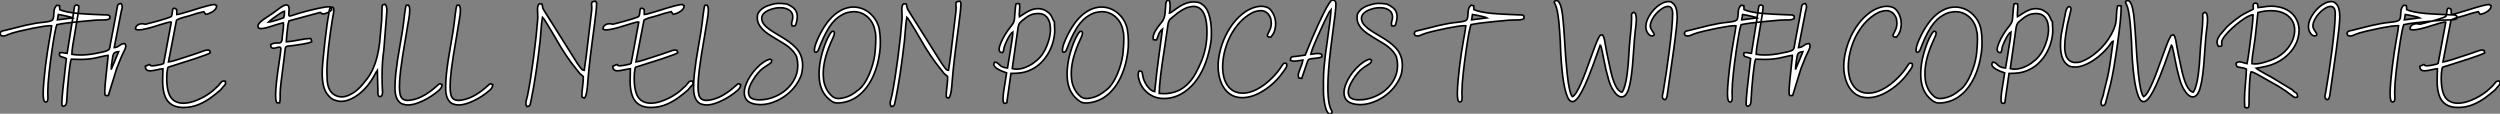
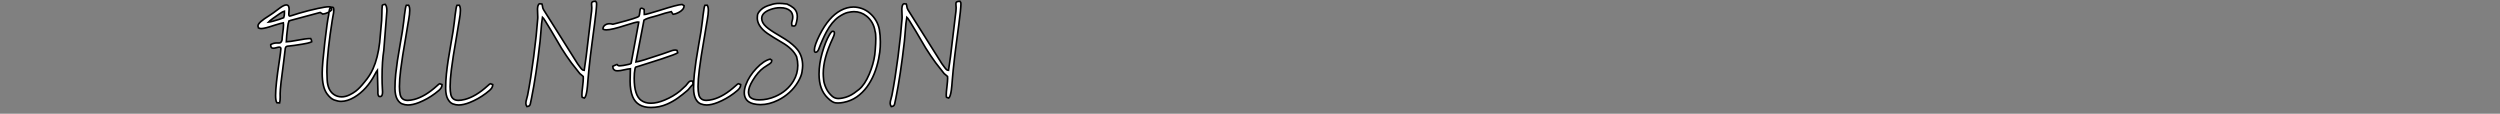
<svg xmlns="http://www.w3.org/2000/svg" viewBox="2.003 -6.92 1511.91 68.8">
  <rect x="2.003" y="-6.92" width="1511.91" height="68.8" fill="#808080" stroke="none" />
-   <path d="M29.97 18.27L29.97 18.27Q29.80 18.27 29.42 18.13L29.42 18.13Q28.30 17.75 28.30 13.10L28.30 13.10Q28.30 10.06 28.79 4.81L28.79 4.81Q29.48-2.71 30.79-11.59L30.79-11.59Q31.39-15.72 32.18-20.07L32.18-20.07Q33.22-25.48 33.44-27.84L33.44-27.84Q33.11-27.89 32.62-27.89L32.62-27.89Q31.39-27.89 28.63-27.51L28.63-27.51Q22.97-26.69 14.19-24.64L14.19-24.64Q9.13-23.43 7.55-22.72L7.55-22.72Q5.44-21.66 4.18-21.66L4.18-21.66Q3.86-21.66 3.24-21.78Q2.63-21.90 2.19-23.08L2.19-23.08Q2.46-24.09 2.97-24.42Q3.47-24.75 4.43-24.88L4.43-24.88L5.30-25.07Q15.50-27.64 17.14-28.03L17.14-28.03Q23.82-29.53 27.37-29.83L27.37-29.83Q28.71-29.97 30.16-30.16L30.16-30.16Q33.58-30.63 34.13-31.64L34.13-31.64Q34.75-33.03 34.75-35.25L34.75-35.25Q34.78-36.12 34.89-37.00L34.89-37.00Q35.14-38.91 36.53-40.25L36.53-40.25L38.20-39.98L38.34-37.60Q41.67-36.04 49.74-35.27L49.74-35.27Q54.55-34.84 63.46-34.51L63.46-34.51Q65.76-34.45 67.57-34.37L67.57-34.37Q67.70-34.26 68.20-33.99L68.20-33.99L68.63-33.66L68.58-32.16Q67.59-31.55 66.17-31.42L66.17-31.42Q65.02-31.34 63.79-31.34L63.79-31.34L62.48-31.34Q61.47-31.34 60.53-31.27Q59.58-31.20 58.52-31.12L58.52-31.12L51.00-30.43Q41.15-29.50 36.56-28.52L36.56-28.52Q35.49-25.79 33.66-13.15L33.66-13.15Q32.48-4.98 31.91 0.41L31.91 0.41Q31.09 7.85 31.09 12.36L31.09 12.36Q31.09 13.81 31.17 15.07L31.17 15.07L31.20 15.72Q31.20 17.14 30.80 17.71Q30.41 18.27 29.97 18.27ZM37.46-34.67L36.94-31.42L46.21-32.62Q45.75-32.89 43.82-33.37Q41.89-33.85 39.94-34.23Q37.98-34.62 37.46-34.67L37.46-34.67ZM40.39 20.84L40.39 20.84L39.73 20.32Q39.59 20.02 39.59 18.92L39.59 18.92Q39.59 16.63 40.22 10.53L40.22 10.53Q40.69 5.91 41.89-4.21L41.89-4.21Q42.25-6.97 42.33-7.96L42.33-7.96Q41.48-8.59 40.11-8.86L40.11-8.86Q39.46-9.02 38.96-9.24L38.96-9.24Q38.14-9.60 38.14-10.53L38.14-10.53Q38.14-10.94 38.28-11.51L38.28-11.51Q38.86-11.62 39.35-11.62L39.35-11.62Q40.11-11.62 41.07-11.40L41.07-11.40Q41.84-11.21 42.79-11.16L42.79-11.16Q46.79-35.90 46.84-36.97L46.84-36.97Q46.95-38.17 47.17-39.10L47.17-39.10Q47.44-40.39 48.37-40.39L48.37-40.39Q48.92-40.39 49.79-39.89L49.79-39.89L49.82-39.27Q49.82-36.61 47.71-24.88L47.71-24.88Q45.69-13.78 45.69-11.16L45.69-11.16L45.69-10.55Q48.23-10.17 50.86-10.17L50.86-10.17Q55.02-10.17 59.72-11.05L59.72-11.05Q65.98-12.17 67.38-12.99L67.38-12.99Q68.20-13.45 68.44-14.11Q68.69-14.77 68.80-15.75L68.80-15.75L69.02-17.20Q72.87-37.27 72.93-38.09L72.93-38.09Q73.04-39.02 73.23-39.76L73.23-39.76Q73.61-41.26 75.28-41.26L75.28-41.26L75.39-41.26Q76.10-40.47 76.10-39.29L76.10-39.29Q76.10-38.39 75.55-36.61L75.55-36.61Q75.25-35.46 71.26-14.63L71.26-14.63Q72.82-14.68 74.40-15.86L74.40-15.86Q75.88-17.04 77.27-17.04L77.27-17.04L77.77-17.01Q78.23-16.41 78.23-15.64L78.23-15.64Q78.23-15.53 78.18-15.01Q78.12-14.49 77.67-13.45Q77.22-12.41 76.71-11.43Q76.21-10.45 75.85-9.63L75.85-9.63Q75.41-8.53 74.98-7.55L74.98-7.55Q73.86-4.92 72.73-1.91L72.73-1.91L67.73 14.30Q67.13 14.41 66.72 14.41L66.72 14.41Q66.45 14.41 66.12 14.33Q65.79 14.25 65.67 13.77Q65.54 13.29 65.54 12.28L65.54 12.28Q65.54 8.83 66.91-3.34L66.91-3.34Q67.57-8.91 67.57-9.87L67.57-9.87L67.54-9.98Q66.39-9.87 62.70-9.00L62.70-9.00Q60.87-8.56 59.42-8.26L59.42-8.26Q55.18-7.49 50.91-7.49L50.91-7.49L45.28-7.63Q44.90-6.84 44.49-3.86L44.49-3.86Q43.72 1.50 43.01 10.12L43.01 10.12Q42.63 14.82 42.63 16.13L42.63 16.13Q42.60 17.28 42.49 18.32L42.49 18.32Q42.22 20.73 40.39 20.84ZM69.43-1.37L69.43-1.37L73.94-12.22Q72.41-12.03 71.68-11.62Q70.96-11.21 70.70-10.43Q70.44-9.65 70.25-8.31L70.25-8.31L70.03-6.92Q69.48-3.45 69.43-1.37ZM113.15 21.57L113.15 21.57Q104.81 21.57 102.10 15.07L102.10 15.07Q100.54 11.29 100.54 5.63L100.54 5.63Q100.54 3.83 100.71-1.86L100.71-1.86Q98.98-1.67 97.10-1.23L97.10-1.23Q94.53-0.60 93.05-0.60L93.05-0.60Q92.67-0.60 92.00-0.67Q91.33-0.74 90.73-1.35Q90.13-1.97 90.04-3.31L90.04-3.31Q90.86-3.69 91.38-3.94Q91.90-4.18 92.20-4.29Q92.50-4.40 92.64-4.43L92.64-4.43Q92.78-4.43 92.83-4.38Q92.89-4.32 92.93-4.20Q92.97-4.07 93.08-3.92Q93.19-3.77 93.49-3.69Q93.79-3.61 94.31-3.61L94.31-3.61Q95.87-3.61 99.61-4.48L99.61-4.48Q100.49-4.68 100.63-4.76L100.63-4.76L101.17-5.17L105.79-30.05Q105.60-30.11 105.33-30.11L105.33-30.11Q104.04-30.11 98.27-28.25L98.27-28.25Q89.44-25.35 86.08-25.35L86.08-25.35Q84.79-25.35 84.16-25.87L84.16-25.87L84.14-26.09Q84.14-27.04 84.82-27.75L84.82-27.75Q86.05-29.07 88.13-29.07L88.13-29.07Q88.89-29.07 89.71-28.85L89.71-28.85Q89.96-28.77 90.15-28.77L90.15-28.77Q90.45-28.77 93.13-29.53L93.13-29.53Q104.78-32.54 105.88-33.58L105.88-33.58Q106.23-34.13 106.39-35.93L106.39-35.93Q106.45-36.86 106.61-37.57L106.61-37.57Q106.83-38.45 107.52-38.45L107.52-38.45Q108.06-38.45 109.05-37.73L109.05-37.73L109.13-34.62Q110.33-34.64 118.54-37.19L118.54-37.19Q129.47-40.69 131.82-40.69L131.82-40.69L132.04-40.69L133.19-39.98Q133.19-38.72 132.36-37.75Q131.52-36.78 130.33-36.12Q129.14-35.46 128.11-35.12Q127.07-34.78 126.63-34.75L126.63-34.75Q126.16-35.16 125.95-35.63L125.95-35.63Q125.84-35.88 125.48-36.39L125.48-36.39Q122.34-35.77 117.03-33.99L117.03-33.99Q115.91-33.63 114.57-33.30L114.57-33.30Q110.50-32.32 108.94-31.23L108.94-31.23L104.07-5.93Q106.50-6.18 120.04-10.77L120.04-10.77Q122.99-11.76 123.81-12.09L123.81-12.09Q126.36-13.15 127.80-13.15L127.80-13.15Q128.41-13.15 128.93-12.93L128.93-12.93L129.36-11.48Q128.11-10.58 119.46-7.74L119.46-7.74Q116.87-6.86 106.31-3.55L106.31-3.55Q104.13-2.95 103.91-2.83Q103.69-2.71 103.50-1.72L103.50-1.72Q103.03 0.63 103.03 3.88L103.03 3.88Q103.03 14.25 107.24 17.28L107.24 17.28Q109.59 19.00 113.12 19.00L113.12 19.00Q116.84 19.00 121.43 17.09L121.43 17.09Q126.60 14.96 130.76 11.59L130.76 11.59L134.23 8.39Q135.27 7.03 135.86 6.40Q136.45 5.77 136.96 5.63L136.96 5.63Q137.18 5.58 137.51 5.58L137.51 5.58Q137.92 5.58 138.44 5.66L138.44 5.66L138.58 7.08L138.55 7.36Q138.52 7.74 137.40 8.78L137.40 8.78Q136.77 9.43 136.39 9.98L136.39 9.98Q135.93 10.66 135.11 11.38L135.11 11.38Q132.40 13.70 129.42 15.85Q126.44 17.99 123.02 19.50L123.02 19.50Q118.40 21.57 113.15 21.57Z" fill="white" stroke="black" transform="translate(0 0) scale(1 1) translate(-0.188 36.512)" />
  <path d="M15.29 18.81L15.29 18.81L13.62 18.70Q12.85 17.61 12.85 14.22L12.85 14.22Q12.85 8.26 15.09-6.37L15.09-6.37Q16.05-12.80 16.05-13.95L16.05-13.95Q16.05-14.93 15.04-14.93L15.04-14.93Q14.57-14.93 13.38-14.59Q12.20-14.25 11.43-14.25L11.43-14.25Q9.90-14.25 9.90-16.11L9.90-16.11L9.93-16.49Q11.65-17.45 13.62-17.45L13.62-17.45L14.41-17.42Q14.85-17.42 15.31-17.47L15.31-17.47Q16.32-17.61 16.76-19.25L16.76-19.25Q16.82-21 17.17-23.35L17.17-23.35Q17.64-26.77 17.64-28.36L17.64-28.36Q17.64-29.07 17.55-29.64L17.55-29.64Q16.35-29.45 12.14-28.14L12.14-28.14Q6.26-26.14 4.13-26.14L4.13-26.14Q3.61-26.14 3.25-26.25L3.25-26.25Q3.04-26.33 2.86-26.39Q2.68-26.44 2.49-26.55L2.49-26.55L2.52-26.77Q2.19-27.23 2.19-27.70L2.19-27.70Q2.19-28.85 3.95-30.39Q5.71-31.94 9.00-33.96L9.00-33.96Q11.51-35.57 13.59-37.21L13.59-37.21Q14.44-37.87 15.39-38.55L15.39-38.55Q17.94-40.44 19.36-40.44L19.36-40.44Q19.77-40.44 20.22-40.18Q20.67-39.92 20.85-39.22Q21.03-38.53 21.03-37.79L21.03-37.79Q21.03-37.08 20.84-34.97L20.84-34.97Q20.84-33.69 21.41-33.69L21.41-33.69Q21.71-33.69 22.42-33.96L22.42-33.96Q23.35-34.32 27.02-35.41L27.02-35.41Q32.84-37.11 38.42-38.31L38.42-38.31Q43.04-39.32 45.06-39.32L45.06-39.32Q46.05-39.32 46.57-39.10L46.57-39.10L46.79-37.43Q45.99-36.53 44.43-35.81Q42.88-35.08 41.40-34.92L41.40-34.92L39.81-35.88L21.85-31.06L20.89-30.68L20.89-30.63L20.95-30.52Q20.95-30.46 20.81-30.24L20.81-30.24Q20.51-29.70 20.18-27.15L20.18-27.15Q19.41-21.22 19.33-18.13L19.33-18.13Q21.55-18.24 26.17-19.11L26.17-19.11Q31.04-20.10 34.04-20.10L34.04-20.10Q34.10-19.96 34.23-19.80L34.23-19.80Q34.62-19.28 34.70-18.16L34.70-18.16Q33.85-17.69 32.02-17.28L32.02-17.28Q29.56-16.73 24.23-15.97L24.23-15.97Q21.79-15.64 21.03-15.59L21.03-15.59Q19.93-15.53 19.43-15.30Q18.92-15.07 18.73-14.21Q18.54-13.34 18.38-11.38L18.38-11.38Q18.21-9.63 17.83-6.73L17.83-6.73Q15.61 9.35 15.61 13.15L15.61 13.15L15.64 15.45Q15.64 17.45 15.29 18.81ZM8.53-30.05L8.53-30.05Q9.49-30.13 11.35-30.63L11.35-30.63Q15.34-31.69 17.75-32.73L17.75-32.73Q18.18-33.85 18.18-35.30L18.18-35.30L18.18-36.70Q17.42-36.53 15.29-35.12Q13.15-33.71 11.10-32.17Q9.05-30.63 8.53-30.05ZM52.47 17.88L52.47 17.88Q50.59 17.88 48.32 17.05Q46.05 16.21 43.83 13.15L43.83 13.15Q42.44 11.10 41.81 8.39L41.81 8.39Q41.04 5.20 41.04 0.68L41.04 0.68Q41.04-4.13 42.63-17.94L42.63-17.94Q44.11-30.71 44.98-34.51L44.98-34.51Q45.04-34.92 45.06-35.38L45.06-35.38Q45.14-36.39 45.36-37.32L45.36-37.32Q45.75-39.07 46.92-39.07L46.92-39.07Q47.22-39.07 47.61-38.96L47.61-38.96Q48.07-38.61 48.07-37.43L48.07-37.43Q48.07-35.98 47.47-33.17L47.47-33.17Q47.22-31.96 47.06-30.73L47.06-30.73Q45.80-22.91 44.82-14.25L44.82-14.25Q43.89-5.91 43.89 0.05L43.89 0.05Q43.89 2.08 44.05 4.92L44.05 4.92Q44.41 11.07 47.96 13.62L47.96 13.62Q50.07 15.15 52.86 15.15L52.86 15.15Q55.10 15.15 57.61 13.95L57.61 13.95Q59.80 12.88 61.39 11.65L61.39 11.65Q63.79 9.79 66.66 6.15L66.66 6.15Q69.92 2.32 71.75-1.78L71.75-1.78Q74.70-8.31 75.80-17.75L75.80-17.75Q76.18-21.11 77-31.09L77-31.09Q77.14-32.92 77.14-35.14L77.14-35.14Q77.14-38.25 77.38-40.17L77.38-40.17L78.01-40.61Q78.09-40.66 78.64-40.71L78.64-40.71Q78.86-40.71 79.21-40.77L79.21-40.77Q80.17-39.65 80.17-36.86L80.17-36.86Q80.17-36.15 78.29-12.93L78.29-12.93Q77.25-6.54 77.25 3.25L77.25 3.25Q77.25 7.19 77.44 10.23L77.44 10.23Q77.55 11.40 77.55 12.22L77.55 12.22Q77.55 14.96 76.07 14.96L76.07 14.96Q75.80 14.96 75.44 14.88L75.44 14.88Q74.70 14.38 74.70 12.50L74.70 12.50Q74.70 12.09 74.73 11.73L74.73 11.73L74.40-0.93Q73.77-0.11 72.98 1.45L72.98 1.45Q68.09 10.80 60.54 15.34L60.54 15.34Q56.27 17.88 52.47 17.88ZM92.86 20.07L92.86 20.07Q91.16 20.07 89.39 19.40Q87.61 18.73 86.37 16.49Q85.12 14.25 85.04 10.17L85.04 10.17Q85.04 5.74 85.50 1.29L85.50 1.29Q86.24-5.85 88.16-16.49L88.16-16.49Q89.80-25.40 90.32-30.27L90.32-30.27Q90.51-32.13 90.78-34.32L90.78-34.32Q91.44-39.57 91.88-40.22L91.88-40.22L93.30-40.25Q93.98-39.27 93.98-37.13L93.98-37.13Q93.98-34.95 93.30-31.20L93.30-31.20Q93.11-30.30 93.02-29.67L93.02-29.67Q92.45-25.92 91.52-20.54L91.52-20.54Q89.44-8.78 88.51-1.29L88.51-1.29Q87.75 4.84 87.75 8.91L87.75 8.91Q87.75 11.87 88.21 13.86L88.21 13.86Q89.09 17.28 92.75 17.28L92.75 17.28Q94.42 17.28 96.69 16.71L96.69 16.71Q103.33 14.96 110.44 8.48L110.44 8.48Q111.75 7.27 112.08 7.19L112.08 7.19L113.50 7.71L113.50 7.96Q113.50 8.86 112.96 9.73L112.96 9.73Q112.14 11.05 109.35 13.07L109.35 13.07L109.24 13.15Q104.70 16.54 99.59 18.57L99.59 18.57Q95.81 20.07 92.86 20.07ZM123.51 20.07L123.51 20.07Q121.82 20.07 120.04 19.40Q118.26 18.73 117.02 16.49Q115.77 14.25 115.69 10.17L115.69 10.17Q115.69 5.74 116.16 1.29L116.16 1.29Q116.89-5.85 118.81-16.49L118.81-16.49Q120.45-25.40 120.97-30.27L120.97-30.27Q121.16-32.13 121.43-34.32L121.43-34.32Q122.09-39.57 122.53-40.22L122.53-40.22L123.95-40.25Q124.63-39.27 124.63-37.13L124.63-37.13Q124.63-34.95 123.95-31.20L123.95-31.20Q123.76-30.30 123.68-29.67L123.68-29.67Q123.10-25.92 122.17-20.54L122.17-20.54Q120.09-8.78 119.16-1.29L119.16-1.29Q118.40 4.84 118.40 8.91L118.40 8.91Q118.40 11.87 118.86 13.86L118.86 13.86Q119.74 17.28 123.40 17.28L123.40 17.28Q125.07 17.28 127.34 16.71L127.34 16.71Q133.98 14.96 141.09 8.48L141.09 8.48Q142.41 7.27 142.73 7.19L142.73 7.19L144.16 7.71L144.16 7.96Q144.16 8.86 143.61 9.73L143.61 9.73Q142.79 11.05 140 13.07L140 13.07L139.89 13.15Q135.35 16.54 130.24 18.57L130.24 18.57Q126.46 20.07 123.51 20.07Z" fill="white" stroke="black" transform="translate(156.004 0) scale(1 1) translate(-0.188 36.504)" />
  <path d="M2.84 21.03L2.84 21.03Q2.19 20.07 2.19 19.03L2.19 19.03Q2.19 18.02 2.76 16.11L2.76 16.11Q3.04 15.20 3.25 14.22L3.25 14.22Q5.17 4.51 6.93-9.06Q8.70-22.64 9.38-32.16L9.38-32.16Q9.41-32.59 9.41-33.09L9.41-33.09Q9.41-34.26 9.32-35.56Q9.24-36.86 9.24-38.06L9.24-38.06Q9.24-39.59 9.90-40.69L9.90-40.69Q10.14-41.10 10.58-41.15L10.58-41.15Q11.21-41.15 11.92-41.02L11.92-41.02Q12.20-40.30 12.30-39.38L12.30-39.38Q12.30-38.69 12.93-37.52L12.93-37.52L33.47-4.89Q34.15-3.99 34.67-3.25L34.67-3.25Q35.49-2.08 36.11-1.46Q36.72-0.85 37.49-0.85L37.49-0.85Q38.50-6.95 40.17-21.71L40.17-21.71Q41.26-31.45 41.59-33.69L41.59-33.69Q42.08-37.05 42.08-38.66L42.08-38.66Q42.08-39.40 42-40.00L42-40.00Q41.95-40.50 41.95-40.91L41.95-40.91Q41.95-41.21 41.99-41.62Q42.03-42.03 42.55-42.33Q43.07-42.63 44.32-42.66L44.32-42.66Q44.49-42.41 44.71-42.16L44.71-42.16L44.90-41.95Q44.98-41.67 44.98-40.99L44.98-40.99Q44.98-39.68 44.63-36.15L44.63-36.15Q44.05-30.84 42.25-17.50L42.25-17.50Q41.23-10.09 40.30-1.04L40.30-1.04Q39.89 2.71 39.81 4.35L39.81 4.35Q39.46 9.24 39.18 11.07L39.18 11.07Q38.64 14.98 37.63 15.89L37.63 15.89L36.26 15.42Q36.09 14.96 36.09 14L36.09 14Q36.09 12.36 36.50 9.16L36.50 9.16Q36.94 5.44 36.94 3.91L36.94 3.91Q36.94 3.31 36.89 2.82L36.89 2.82Q36.26 2.21 35.74 1.83L35.74 1.83L34.84 1.09L29.75-5.39Q26.61-9.68 23.68-14.36L23.68-14.36Q22.53-16.21 17.64-24.66L17.64-24.66Q12.99-32.48 12.25-33.06L12.25-33.06Q11.68-29.91 11.27-23.84L11.27-23.84Q11.05-20.89 10.80-18.48L10.80-18.48Q8.45 2.11 5.63 15.97L5.63 15.97Q5.17 18.51 4.87 19.58L4.87 19.58Q4.62 20.34 4.18 20.63Q3.75 20.92 2.84 21.03ZM77.85 21.57L77.85 21.57Q69.51 21.57 66.80 15.07L66.80 15.07Q65.24 11.29 65.24 5.63L65.24 5.63Q65.24 3.83 65.41-1.86L65.41-1.86Q63.68-1.67 61.80-1.23L61.80-1.23Q59.23-0.60 57.75-0.60L57.75-0.60Q57.37-0.60 56.70-0.67Q56.03-0.74 55.43-1.35Q54.82-1.97 54.74-3.31L54.74-3.31Q55.56-3.69 56.08-3.94Q56.60-4.18 56.90-4.29Q57.20-4.40 57.34-4.43L57.34-4.43Q57.48-4.43 57.53-4.38Q57.59-4.32 57.63-4.20Q57.67-4.07 57.78-3.92Q57.89-3.77 58.19-3.69Q58.49-3.61 59.01-3.61L59.01-3.61Q60.57-3.61 64.31-4.48L64.31-4.48Q65.19-4.68 65.32-4.76L65.32-4.76L65.87-5.17L70.49-30.05Q70.30-30.11 70.03-30.11L70.03-30.11Q68.74-30.11 62.97-28.25L62.97-28.25Q54.14-25.35 50.78-25.35L50.78-25.35Q49.49-25.35 48.86-25.87L48.86-25.87L48.84-26.09Q48.84-27.04 49.52-27.75L49.52-27.75Q50.75-29.07 52.83-29.07L52.83-29.07Q53.59-29.07 54.41-28.85L54.41-28.85Q54.66-28.77 54.85-28.77L54.85-28.77Q55.15-28.77 57.83-29.53L57.83-29.53Q69.48-32.54 70.57-33.58L70.57-33.58Q70.93-34.13 71.09-35.93L71.09-35.93Q71.15-36.86 71.31-37.57L71.31-37.57Q71.53-38.45 72.21-38.45L72.21-38.45Q72.76-38.45 73.75-37.73L73.75-37.73L73.83-34.62Q75.03-34.64 83.23-37.19L83.23-37.19Q94.17-40.69 96.52-40.69L96.52-40.69L96.74-40.69L97.89-39.98Q97.89-38.72 97.06-37.75Q96.22-36.78 95.03-36.12Q93.84-35.46 92.80-35.12Q91.77-34.78 91.33-34.75L91.33-34.75Q90.86-35.16 90.64-35.63L90.64-35.63Q90.54-35.88 90.18-36.39L90.18-36.39Q87.04-35.77 81.73-33.99L81.73-33.99Q80.61-33.63 79.27-33.30L79.27-33.30Q75.20-32.32 73.64-31.23L73.64-31.23L68.77-5.93Q71.20-6.18 84.74-10.77L84.74-10.77Q87.69-11.76 88.51-12.09L88.51-12.09Q91.05-13.15 92.50-13.15L92.50-13.15Q93.11-13.15 93.63-12.93L93.63-12.93L94.06-11.48Q92.80-10.58 84.16-7.74L84.16-7.74Q81.57-6.86 71.01-3.55L71.01-3.55Q68.82-2.95 68.61-2.83Q68.39-2.71 68.20-1.72L68.20-1.72Q67.73 0.63 67.73 3.88L67.73 3.88Q67.73 14.25 71.94 17.28L71.94 17.28Q74.29 19.00 77.82 19.00L77.82 19.00Q81.54 19.00 86.13 17.09L86.13 17.09Q91.30 14.96 95.46 11.59L95.46 11.59L98.93 8.39Q99.97 7.03 100.56 6.40Q101.14 5.77 101.66 5.63L101.66 5.63Q101.88 5.58 102.21 5.58L102.21 5.58Q102.62 5.58 103.14 5.66L103.14 5.66L103.28 7.08L103.25 7.36Q103.22 7.74 102.10 8.78L102.10 8.78Q101.47 9.43 101.09 9.98L101.09 9.98Q100.63 10.66 99.80 11.38L99.80 11.38Q97.10 13.70 94.12 15.85Q91.14 17.99 87.72 19.50L87.72 19.50Q83.10 21.57 77.85 21.57ZM111.45 20.07L111.45 20.07Q109.76 20.07 107.98 19.40Q106.20 18.73 104.96 16.49Q103.71 14.25 103.63 10.17L103.63 10.17Q103.63 5.74 104.10 1.29L104.10 1.29Q104.84-5.85 106.75-16.49L106.75-16.49Q108.39-25.40 108.91-30.27L108.91-30.27Q109.10-32.13 109.38-34.32L109.38-34.32Q110.03-39.57 110.47-40.22L110.47-40.22L111.89-40.25Q112.57-39.27 112.57-37.13L112.57-37.13Q112.57-34.95 111.89-31.20L111.89-31.20Q111.70-30.30 111.62-29.67L111.62-29.67Q111.04-25.92 110.11-20.54L110.11-20.54Q108.04-8.78 107.11-1.29L107.11-1.29Q106.34 4.84 106.34 8.91L106.34 8.91Q106.34 11.87 106.80 13.86L106.80 13.86Q107.68 17.28 111.34 17.28L111.34 17.28Q113.01 17.28 115.28 16.71L115.28 16.71Q121.93 14.96 129.04 8.48L129.04 8.48Q130.35 7.27 130.68 7.19L130.68 7.19L132.10 7.71L132.10 7.96Q132.10 8.86 131.55 9.73L131.55 9.73Q130.73 11.05 127.94 13.07L127.94 13.07L127.83 13.15Q123.29 16.54 118.18 18.57L118.18 18.57Q114.41 20.07 111.45 20.07ZM144.13 19.85L144.13 19.85Q141.89 19.85 139.75 19.33L139.75 19.33Q136.88 18.57 135.58 16.84Q134.29 15.12 134.29 12.66L134.29 12.66Q134.29 10.39 135.24 7.85L135.24 7.85Q137.16 2.63 141.63-2.08Q146.10-6.78 149.95-7.66L149.95-7.66L150.94-6.97Q150.94-5.96 150.29-5.36Q149.65-4.76 148.54-4.13Q147.44-3.50 146.02-2.46L146.02-2.46Q142.57 0 139.40 5.22L139.40 5.22Q136.83 9.49 136.83 12.33L136.83 12.33Q136.83 13.37 137.35 14.62Q137.87 15.86 140.03 16.57L140.03 16.57Q141.37 16.98 143.34 16.98L143.34 16.98Q148.31 16.98 153.10 14.90L153.10 14.90Q160.26 11.79 164.04 5.55L164.04 5.55Q166.66 1.15 166.66-3.86L166.66-3.86Q166.66-6.37 165.95-9.08L165.95-9.08Q163.76-13.92 156.93-17.83L156.93-17.83Q151.27-21.14 148.31-23.19L148.31-23.19Q145.09-25.43 143.53-28.03L143.53-28.03Q142.16-30.27 142.16-32.48L142.16-32.48Q142.16-32.79 142.27-34.18Q142.38-35.57 144.40-37.54Q146.43-39.51 150.31-40.50L150.31-40.50Q152.58-41.37 155.45-41.37L155.45-41.37Q157.01-41.37 160.13-40.99L160.13-40.99Q162.48-39.95 164.06-38.64L164.06-38.64Q166.36-36.70 166.36-33.50L166.36-33.50Q166.36-32.05 165.92-30.21L165.92-30.21Q165.70-29.12 165.39-28.40Q165.07-27.67 164.25-27.67L164.25-27.67Q163.79-27.67 163.13-27.84L163.13-27.84Q162.94-28.55 162.94-29.12L162.94-29.12Q162.94-29.80 163.24-30.79L163.24-30.79Q163.63-31.94 163.63-33.22L163.63-33.22Q163.54-35.44 162.23-36.72L162.23-36.72Q160.13-38.75 155.97-38.75L155.97-38.75Q153.10-38.75 150.09-37.65L150.09-37.65Q144.84-35.74 144.84-32.27L144.84-32.27Q144.84-29.70 147.49-27.29L147.49-27.29Q149.65-25.29 154.88-22.26L154.88-22.26Q157.01-21.03 159.14-19.66L159.14-19.66Q164.04-16.46 166.52-13.34L166.52-13.34Q169.59-9.35 169.59-3.69L169.59-3.69Q169.59-2.43 169.20 0.14Q168.82 2.71 166.74 6.21Q164.66 9.71 161.57 12.51Q158.48 15.31 154.79 17.14L154.79 17.14Q149.30 19.85 144.13 19.85ZM191.00 18.87L191.00 18.87Q190.53 18.87 189.52 18.79L189.52 18.79Q187.47 18.57 184.63 15.72L184.63 15.72Q179.51 10.72 179.51 1.42L179.51 1.42Q179.51-4.79 181.45-11.53Q183.39-18.27 185.75-22.29L185.75-22.29Q186.76-24.04 187.36-24.42L187.36-24.42Q187.66-24.47 187.91-24.47L187.91-24.47Q188.81-24.47 188.81-23.43L188.81-23.43Q188.81-22.23 187.69-19.99L187.69-19.99Q184.82-13.86 183.44-8.71Q182.05-3.55 182.05 1.04L182.05 1.04Q182.05 2.60 182.30 4.94Q182.55 7.27 183.83 10.02Q185.12 12.77 187.58 14.88L187.58 14.88Q189.16 16.16 191.19 16.16L191.19 16.16Q192.34 16.16 193.79 15.86L193.79 15.86Q197.50 15.15 200.70 12.91L200.70 12.91Q202.62 11.57 203.66 10.69L203.66 10.69Q207.13 7.90 209.89 1.37L209.89 1.37Q212.43-4.65 213.20-10.20L213.20-10.20Q213.34-11.27 213.50-13.26L213.50-13.26Q213.83-17.20 213.83-20.13L213.83-20.13Q213.83-23.35 213.39-24.47L213.39-24.47Q212.98-27.29 211.64-29.67Q210.30-32.05 208.20-33.71L208.20-33.71Q204.86-36.37 200.65-36.37L200.65-36.37Q199.20-36.37 196.90-35.88Q194.61-35.38 191.32-33.14L191.32-33.14Q187.25-30.21 183.97-24.14L183.97-24.14Q181.56-19.69 179.21-13.40L179.21-13.40Q178.88-12.61 178.31-12.14L178.31-12.14Q177.87-11.81 177.49-11.81L177.49-11.81Q177.35-11.81 177.02-11.95Q176.70-12.09 176.70-13.29L176.70-13.29Q176.70-15.97 179.95-22.45L179.95-22.45Q185.45-33.25 192.58-37.08L192.58-37.08Q196.41-39.16 200.29-39.16L200.29-39.16Q202.81-39.16 205.35-38.28Q207.89-37.41 210.18-35.48Q212.46-33.55 213.96-30.98Q215.47-28.41 215.99-25.48L215.99-25.48Q216.59-22.01 216.59-18.18L216.59-18.18Q216.59-17.58 216.52-15.00Q216.45-12.41 215.54-7.77Q214.62-3.12 212.86 1.22Q211.09 5.55 208.47 9.15Q205.84 12.74 202.32 15.19Q198.79 17.64 194.33 18.51L194.33 18.51Q192.42 18.87 191.00 18.87ZM223.18 21.03L223.18 21.03Q222.52 20.07 222.52 19.03L222.52 19.03Q222.52 18.02 223.10 16.11L223.10 16.11Q223.37 15.20 223.59 14.22L223.59 14.22Q225.50 4.51 227.27-9.06Q229.03-22.64 229.71-32.16L229.71-32.16Q229.74-32.59 229.74-33.09L229.74-33.09Q229.74-34.26 229.66-35.56Q229.58-36.86 229.58-38.06L229.58-38.06Q229.58-39.59 230.23-40.69L230.23-40.69Q230.48-41.10 230.92-41.15L230.92-41.15Q231.55-41.15 232.26-41.02L232.26-41.02Q232.53-40.30 232.64-39.38L232.64-39.38Q232.64-38.69 233.27-37.52L233.27-37.52L253.80-4.89Q254.49-3.99 255.01-3.25L255.01-3.25Q255.83-2.08 256.44-1.46Q257.06-0.85 257.82-0.85L257.82-0.85Q258.84-6.95 260.50-21.71L260.50-21.71Q261.60-31.45 261.93-33.69L261.93-33.69Q262.42-37.05 262.42-38.66L262.42-38.66Q262.42-39.40 262.34-40.00L262.34-40.00Q262.28-40.50 262.28-40.91L262.28-40.91Q262.28-41.21 262.32-41.62Q262.36-42.03 262.88-42.33Q263.40-42.63 264.66-42.66L264.66-42.66Q264.82-42.41 265.04-42.16L265.04-42.16L265.23-41.95Q265.32-41.67 265.32-40.99L265.32-40.99Q265.32-39.68 264.96-36.15L264.96-36.15Q264.39-30.84 262.58-17.50L262.58-17.50Q261.57-10.09 260.64-1.04L260.64-1.04Q260.23 2.71 260.15 4.35L260.15 4.35Q259.79 9.24 259.52 11.07L259.52 11.07Q258.97 14.98 257.96 15.89L257.96 15.89L256.59 15.42Q256.43 14.96 256.43 14L256.43 14Q256.43 12.36 256.84 9.16L256.84 9.16Q257.28 5.44 257.28 3.91L257.28 3.91Q257.28 3.31 257.22 2.82L257.22 2.82Q256.59 2.21 256.07 1.83L256.07 1.83L255.17 1.09L250.09-5.39Q246.94-9.68 244.02-14.36L244.02-14.36Q242.87-16.21 237.97-24.66L237.97-24.66Q233.32-32.48 232.59-33.06L232.59-33.06Q232.01-29.91 231.60-23.84L231.60-23.84Q231.38-20.89 231.14-18.48L231.14-18.48Q228.79 2.11 225.97 15.97L225.97 15.97Q225.50 18.51 225.20 19.58L225.20 19.58Q224.96 20.34 224.52 20.63Q224.08 20.92 223.18 21.03Z" fill="white" stroke="black" transform="translate(318.008 0) scale(1 1) translate(-0.188 36.5)" />
-   <path d="M9.13 19.09L9.13 19.09L9.02 19.09Q8.67 19.09 8.07 18.73L8.07 18.73Q7.77 17.94 7.77 16.41L7.77 16.41Q7.77 13.13 9.30 4.70L9.30 4.70Q9.76 2.08 9.95 0.66L9.95 0.66Q3.47-1.50 2.35-3.75L2.35-3.75Q2.19-4.10 2.19-4.48L2.19-4.48Q2.19-5.11 2.68-5.82L2.68-5.82Q3.75-5.77 4.32-5.40Q4.89-5.03 5.32-4.55Q5.74-4.07 6.32-3.62Q6.89-3.17 7.88-2.82Q8.86-2.46 10.47-2.27L10.47-2.27Q10.83-4.65 11.51-8.50L11.51-8.50Q13.64-20.97 13.75-24.14L13.75-24.14Q12.17-23.27 9.82-18.29L9.82-18.29Q8.42-15.37 8.26-13.64L8.26-13.64Q8.20-12.63 7.55-11.62L7.55-11.62L7.30-11.62Q5.41-11.62 5.41-13.54L5.41-13.54Q5.41-15.07 6.48-17.53L6.48-17.53Q8.70-22.70 12.33-27.18L12.33-27.18Q13.34-28.41 13.93-29.41Q14.52-30.41 14.68-31.80L14.68-31.80Q14.85-33.41 14.93-35.11L14.93-35.11Q15.20-39.02 15.56-40.96L15.56-40.96L16.49-41.29L16.63-41.32Q16.76-41.32 17.75-41.04L17.75-41.04Q17.88-40.14 17.88-39.27L17.88-39.27Q17.88-38.25 17.76-37.00Q17.64-35.74 17.61-34.54L17.61-34.54Q17.61-33.93 17.69-33.30L17.69-33.30Q18.57-33.80 19.69-34.56L19.69-34.56Q21.08-35.52 22.83-36.48L22.83-36.48Q25.92-38.20 28.79-38.20L28.79-38.20Q29.78-38.20 31.43-37.86Q33.09-37.52 35.49-35.63L35.49-35.63Q36.80-34.51 37.65-32.35L37.65-32.35Q38.28-30.84 38.86-30.21L38.86-30.21L38.83-29.37Q38.83-28.30 38.94-27.23L38.94-27.23Q39.05-25.29 39.05-24.88L39.05-24.88Q39.05-24.06 38.96-23.13L38.96-23.13Q38.55-18.65 36.74-14.37Q34.92-10.09 31.88-6.66Q28.85-3.23 24.80-1.29L24.80-1.29Q21.90 0.08 19.09 0.55L19.09 0.55Q16.43 0.98 12.99 0.98L12.99 0.98L12.58 0.98L10.06 18.68L9.65 18.87Q9.32 19.03 9.13 19.09ZM16.00-1.59L16.00-1.59Q19.58-1.59 23.63-3.75L23.63-3.75Q26.22-5.11 28.41-7.07Q30.60-9.02 31.99-11.24L31.99-11.24Q34.26-14.77 35.57-19.58L35.57-19.58Q36.45-22.86 36.45-25.65L36.45-25.65Q36.45-27.51 36.01-29.48Q35.57-31.45 34.13-33.22L34.13-33.22Q32.35-35.25 28.88-35.25L28.88-35.25Q28.08-35.25 26.66-35.05L26.66-35.05Q24.23-34.67 21.41-32.57L21.41-32.57Q18.98-30.73 18.18-29.86L18.18-29.86Q17.12-28.71 16.82-26.41L16.82-26.41L13.34-1.94Q14.63-1.59 16.00-1.59ZM58.00 18.87L58.00 18.87Q57.53 18.87 56.52 18.79L56.52 18.79Q54.47 18.57 51.63 15.72L51.63 15.72Q46.51 10.72 46.51 1.42L46.51 1.42Q46.51-4.79 48.45-11.53Q50.39-18.27 52.75-22.29L52.75-22.29Q53.76-24.04 54.36-24.42L54.36-24.42Q54.66-24.47 54.91-24.47L54.91-24.47Q55.81-24.47 55.81-23.43L55.81-23.43Q55.81-22.23 54.69-19.99L54.69-19.99Q51.82-13.86 50.44-8.71Q49.05-3.55 49.05 1.04L49.05 1.04Q49.05 2.60 49.30 4.94Q49.55 7.27 50.83 10.02Q52.12 12.77 54.58 14.88L54.58 14.88Q56.16 16.16 58.19 16.16L58.19 16.16Q59.34 16.16 60.79 15.86L60.79 15.86Q64.50 15.15 67.70 12.91L67.70 12.91Q69.62 11.57 70.66 10.69L70.66 10.69Q74.13 7.90 76.89 1.37L76.89 1.37Q79.43-4.65 80.20-10.20L80.20-10.20Q80.34-11.27 80.50-13.26L80.50-13.26Q80.83-17.20 80.83-20.13L80.83-20.13Q80.83-23.35 80.39-24.47L80.39-24.47Q79.98-27.29 78.64-29.67Q77.30-32.05 75.20-33.71L75.20-33.71Q71.86-36.37 67.65-36.37L67.65-36.37Q66.20-36.37 63.90-35.88Q61.61-35.38 58.32-33.14L58.32-33.14Q54.25-30.21 50.97-24.14L50.97-24.14Q48.56-19.69 46.21-13.40L46.21-13.40Q45.88-12.61 45.31-12.14L45.31-12.14Q44.87-11.81 44.49-11.81L44.49-11.81Q44.35-11.81 44.02-11.95Q43.70-12.09 43.70-13.29L43.70-13.29Q43.70-15.97 46.95-22.45L46.95-22.45Q52.45-33.25 59.58-37.08L59.58-37.08Q63.41-39.16 67.29-39.16L67.29-39.16Q69.81-39.16 72.35-38.28Q74.89-37.41 77.18-35.48Q79.46-33.55 80.96-30.98Q82.47-28.41 82.99-25.48L82.99-25.48Q83.59-22.01 83.59-18.18L83.59-18.18Q83.59-17.58 83.52-15.00Q83.45-12.41 82.54-7.77Q81.62-3.12 79.86 1.22Q78.09 5.55 75.47 9.15Q72.84 12.74 69.32 15.19Q65.79 17.64 61.33 18.51L61.33 18.51Q59.42 18.87 58.00 18.87ZM105.08 16.16L105.08 16.16Q100.27 16.16 96.66 13.81L96.66 13.81Q92.18 10.88 90.37 5.93L90.37 5.93Q89.52 3.64 89.52 1.70L89.52 1.70Q89.52 0.27 90.07-0.44L90.07-0.44Q90.95-0.41 91.36-0.26Q91.77-0.11 91.90 0.27Q92.04 0.66 92.12 1.38Q92.20 2.11 92.45 3.28L92.45 3.28Q92.86 5.03 93.91 6.95Q94.96 8.86 96.43 10.28Q97.89 11.70 99.50 11.98L99.50 11.98L100.87-0.68L104.21-25.87Q102.18-24.14 101.36-21.08L101.36-21.08Q100.90-19.71 100.54-19.22L100.54-19.22L98.68-19.44Q98.52-19.99 98.52-20.56L98.52-20.56Q98.52-23.87 103.74-30.02L103.74-30.02Q104.78-31.23 105.27-32.95L105.27-32.95Q105.88-35.14 106.09-39.40L106.09-39.40Q106.12-40.22 106.18-40.93L106.18-40.93Q106.29-41.95 106.67-42.63L106.67-42.63Q107.08-43.42 107.65-43.42L107.65-43.42Q108.04-43.42 108.39-42.74L108.39-42.74Q108.83-41.92 108.83-39.89L108.83-39.89Q108.83-38.20 108.45-35.46L108.45-35.46Q109.05-35.55 112.11-37.82L112.11-37.82Q113.34-38.72 114.16-39.27L114.16-39.27Q118.75-42.27 123.05-42.27L123.05-42.27Q123.81-42.27 125.44-42.05Q127.07-41.84 129.05-40.13Q131.03-38.42 132.18-35.08L132.18-35.08Q133.79-30.13 133.79-24.36L133.79-24.36Q133.79-24.09 133.75-20.92Q133.71-17.75 132.19-11.63Q130.68-5.52 128.00-0.25Q125.32 5.03 121.76 8.59L121.76 8.59Q114.24 16.16 105.08 16.16ZM105.16 13.23L105.16 13.23Q108.61 13.23 112.15 12.04Q115.69 10.86 118.81 8.00Q121.93 5.14 124.00 1.37L124.00 1.37Q126.22-2.57 127.82-6.58Q129.42-10.58 130.27-14.89Q131.11-19.20 131.11-24.12L131.11-24.12Q131.11-30.11 129.86-33.71L129.86-33.71Q127.80-39.54 122.99-39.54L122.99-39.54Q121.90-39.54 119.66-38.98Q117.41-38.42 113.34-35.52L113.34-35.52Q112.49-34.89 111.82-34.28Q111.15-33.66 110.22-32.98L110.22-32.98Q109.38-32.35 108.83-31.80L108.83-31.80Q107.73-30.68 107.41-27.75L107.41-27.75Q106.70-22.39 105.55-14.98L105.55-14.98Q102.24 5.74 102.24 13.07L102.24 13.07Q103.74 13.23 105.16 13.23ZM152.44 15.64L152.44 15.64Q146.78 15.64 143.12 11.87L143.12 11.87Q140.88 9.57 139.59 6.29L139.59 6.29Q137.84 1.91 137.84-3.50L137.84-3.50Q137.84-5.99 138.25-8.56L138.25-8.56Q139.10-14.03 141.23-19.25Q143.36-24.47 146.66-28.89Q149.95-33.30 154.30-36.31L154.30-36.31Q155.97-37.46 158.10-38.34L158.10-38.34Q161.25-39.62 164.01-39.62L164.01-39.62Q165.43-39.62 167.08-39.13Q168.74-38.64 170.11-36.86L170.11-36.86Q172.65-33.39 172.65-29.01L172.65-29.01Q172.65-27.45 172.14-25.31Q171.64-23.16 169.72-21L169.72-21L169.37-21Q167.64-21 167.64-21.90L167.64-21.90Q167.64-22.50 168.49-24.04L168.49-24.04Q168.85-24.72 169.20-25.51L169.20-25.51Q170.00-27.29 170.00-29.39L170.00-29.39Q170.00-30.21 169.78-31.61Q169.56-33.00 168.45-34.55Q167.34-36.09 165.46-36.72L165.46-36.72Q164.58-37.00 163.54-37.00L163.54-37.00Q162.31-37.00 160.22-36.41Q158.13-35.82 154.60-33.20L154.60-33.20Q151.35-30.71 148.78-27.26L148.78-27.26Q143.69-20.48 141.64-11.65L141.64-11.65Q140.60-7.22 140.60-3.09L140.60-3.09Q140.60 4.98 144.38 9.32L144.38 9.32Q147.44 12.91 152.85 12.91L152.85 12.91Q156.63 12.91 160.81 10.86L160.81 10.86Q166.00 8.29 170.73 3.47L170.73 3.47Q174.18-0.05 176.09-3.17L176.09-3.17Q176.61-4.02 177.05-4.57L177.05-4.57Q177.57-5.25 178.20-5.25L178.20-5.25Q178.61-5.25 179.18-4.95L179.18-4.95Q179.40-4.48 179.40-4.02L179.40-4.02Q179.40-3.72 179.24-3.17L179.24-3.17Q178.99-2.27 177.54-0.44L177.54-0.44Q177.11 0.08 176.80 0.55L176.80 0.55Q174.64 3.72 171.32 6.79Q168 9.87 164.06 12.14L164.06 12.14Q158.05 15.64 152.44 15.64ZM205.43 25.38L205.43 25.38Q205.19 25.38 204.70 25.16Q204.20 24.94 203.63 23.79L203.63 23.79Q202.59 21.74 202.02 17.77L202.02 17.77Q201.55 14.63 201.55 12.61L201.55 12.61L201.55 5.28Q201.55 1.31 201.93-2.87L201.93-2.87Q202.48-9.43 204.04-19.80L204.04-19.80Q205.76-31.28 206.14-37.49L206.14-37.49L205.02-36.09Q202.78-32.02 198.54-22.42L198.54-22.42Q194.00-12.33 194.00-10.64L194.00-10.64L194.00-10.61L195.67-10.83Q197.09-11.07 198.21-11.07L198.21-11.07Q199.34-11.07 200.54-10.53L200.54-10.53L200.54-9.02Q199.20-8.37 196.71-8.18L196.71-8.18L195.29-8.04L194.61-7.96Q193.62-7.85 193.12-7.68Q192.61-7.52 192.29-7.01Q191.98-6.51 191.63-5.39L191.63-5.39L188.43 3.99L186.68 3.72Q186.32 3.01 186.32 2.19L186.32 2.19Q186.32 0.79 187.56-2.15Q188.81-5.09 189.16-7.11L189.16-7.11Q187.93-6.97 186.73-6.75L186.73-6.75Q185.25-6.48 183.91-6.43L183.91-6.43Q182.46-6.43 181.59-6.89L181.59-6.89Q181.59-8.01 181.89-8.49Q182.19-8.97 182.79-9.13L182.79-9.13Q183.26-9.24 185.14-9.35L185.14-9.35Q187.09-9.54 190.50-10.09L190.50-10.09Q191.63-13.04 194.82-20.54L194.82-20.54Q198.57-29.29 201.66-35.44L201.66-35.44Q205.41-42.96 206.83-43.42L206.83-43.42Q207.65-43.37 208.02-43.16Q208.39-42.96 208.77-42.57L208.77-42.57Q209.07-42.27 209.07-40.85L209.07-40.85Q209.07-40.36 209.02-38.91L209.02-38.91Q208.85-35.98 207.43-25.70L207.43-25.70Q206.69-20.21 205.95-14.03L205.95-14.03Q204.23-0.05 204.23 9.35L204.23 9.35Q204.23 15.37 205.02 19.36L205.02 19.36Q205.63 22.12 206.34 23.11L206.34 23.11Q206.72 23.57 206.72 24.28L206.72 24.28L206.69 24.77Q206.01 25.38 205.43 25.38ZM223.84 19.85L223.84 19.85Q221.59 19.85 219.46 19.33L219.46 19.33Q216.59 18.57 215.29 16.84Q213.99 15.12 213.99 12.66L213.99 12.66Q213.99 10.39 214.95 7.85L214.95 7.85Q216.86 2.63 221.33-2.08Q225.80-6.78 229.66-7.66L229.66-7.66L230.64-6.97Q230.64-5.96 230.00-5.36Q229.36-4.76 228.25-4.13Q227.14-3.50 225.72-2.46L225.72-2.46Q222.28 0 219.11 5.22L219.11 5.22Q216.54 9.49 216.54 12.33L216.54 12.33Q216.54 13.37 217.05 14.62Q217.57 15.86 219.73 16.57L219.73 16.57Q221.07 16.98 223.04 16.98L223.04 16.98Q228.02 16.98 232.80 14.90L232.80 14.90Q239.97 11.79 243.74 5.55L243.74 5.55Q246.37 1.15 246.37-3.86L246.37-3.86Q246.37-6.37 245.66-9.08L245.66-9.08Q243.47-13.92 236.63-17.83L236.63-17.83Q230.97-21.14 228.02-23.19L228.02-23.19Q224.79-25.43 223.23-28.03L223.23-28.03Q221.87-30.27 221.87-32.48L221.87-32.48Q221.87-32.79 221.98-34.18Q222.09-35.57 224.11-37.54Q226.13-39.51 230.02-40.50L230.02-40.50Q232.29-41.37 235.16-41.37L235.16-41.37Q236.71-41.37 239.83-40.99L239.83-40.99Q242.18-39.95 243.77-38.64L243.77-38.64Q246.07-36.70 246.07-33.50L246.07-33.50Q246.07-32.05 245.63-30.21L245.63-30.21Q245.41-29.12 245.10-28.40Q244.78-27.67 243.96-27.67L243.96-27.67Q243.50-27.67 242.84-27.84L242.84-27.84Q242.65-28.55 242.65-29.12L242.65-29.12Q242.65-29.80 242.95-30.79L242.95-30.79Q243.33-31.94 243.33-33.22L243.33-33.22Q243.25-35.44 241.94-36.72L241.94-36.72Q239.83-38.75 235.68-38.75L235.68-38.75Q232.80-38.75 229.80-37.65L229.80-37.65Q224.55-35.74 224.55-32.27L224.55-32.27Q224.55-29.70 227.20-27.29L227.20-27.29Q229.36-25.29 234.58-22.26L234.58-22.26Q236.71-21.03 238.85-19.66L238.85-19.66Q243.74-16.46 246.23-13.34L246.23-13.34Q249.29-9.35 249.29-3.69L249.29-3.69Q249.29-2.43 248.91 0.14Q248.53 2.71 246.45 6.21Q244.37 9.71 241.28 12.51Q238.19 15.31 234.50 17.14L234.50 17.14Q229.00 19.85 223.84 19.85ZM284.18 18.27L284.18 18.27Q284.02 18.27 283.64 18.13L283.64 18.13Q282.52 17.75 282.52 13.10L282.52 13.10Q282.52 10.06 283.01 4.81L283.01 4.81Q283.69-2.71 285.00-11.59L285.00-11.59Q285.61-15.72 286.40-20.07L286.40-20.07Q287.44-25.48 287.66-27.84L287.66-27.84Q287.33-27.89 286.84-27.89L286.84-27.89Q285.61-27.89 282.84-27.51L282.84-27.51Q277.18-26.69 268.41-24.64L268.41-24.64Q263.35-23.43 261.76-22.72L261.76-22.72Q259.66-21.66 258.40-21.66L258.40-21.66Q258.07-21.66 257.46-21.78Q256.84-21.90 256.40-23.08L256.40-23.08Q256.68-24.09 257.18-24.42Q257.69-24.75 258.64-24.88L258.64-24.88L259.52-25.07Q269.72-27.64 271.36-28.03L271.36-28.03Q278.03-29.53 281.59-29.83L281.59-29.83Q282.93-29.97 284.38-30.16L284.38-30.16Q287.79-30.63 288.34-31.64L288.34-31.64Q288.97-33.03 288.97-35.25L288.97-35.25Q289.00-36.12 289.11-37.00L289.11-37.00Q289.35-38.91 290.75-40.25L290.75-40.25L292.41-39.98L292.55-37.60Q295.89-36.04 303.95-35.27L303.95-35.27Q308.77-34.84 317.68-34.51L317.68-34.51Q319.98-34.45 321.78-34.37L321.78-34.37Q321.92-34.26 322.41-33.99L322.41-33.99L322.85-33.66L322.79-32.16Q321.81-31.55 320.39-31.42L320.39-31.42Q319.24-31.34 318.01-31.34L318.01-31.34L316.70-31.34Q315.68-31.34 314.74-31.27Q313.80-31.20 312.73-31.12L312.73-31.12L305.21-30.43Q295.37-29.50 290.77-28.52L290.77-28.52Q289.71-25.79 287.88-13.15L287.88-13.15Q286.70-4.98 286.13 0.41L286.13 0.41Q285.30 7.85 285.30 12.36L285.30 12.36Q285.30 13.81 285.39 15.07L285.39 15.07L285.41 15.72Q285.41 17.14 285.02 17.71Q284.62 18.27 284.18 18.27ZM291.68-34.67L291.16-31.42L300.43-32.62Q299.96-32.89 298.03-33.37Q296.11-33.85 294.15-34.23Q292.20-34.62 291.68-34.67L291.68-34.67Z" fill="white" stroke="black" transform="translate(601.012 0) scale(1 1) translate(-0.188 36.5)" />
-   <path d="M11.27 18.05L11.27 18.05Q10.86 18.05 10.01 17.61Q9.16 17.17 8.20 14.96L8.20 14.96Q6.48 10.94 5.41 2.54L5.41 2.54Q4.27-6.81 3.96-18.24L3.96-18.24Q3.53-25.70 3.09-30.05L3.09-30.05Q2.27-38.04 0.90-40.74L0.90-40.74Q0.36-41.67 0.36-42.16L0.36-42.16Q0.36-42.33 0.46-42.60Q0.57-42.88 1.78-43.15L1.78-43.15Q3.66-42.71 4.65-38.25L4.65-38.25Q5.41-34.95 5.71-30.43L5.71-30.43Q6.07-26.85 6.48-20.13L6.48-20.13Q7.16-7.98 8.12 1.23L8.12 1.23Q9.35 12.80 11.24 15.04L11.24 15.04Q12.41 14.55 13.77 12.33Q15.12 10.12 16.56 6.79Q17.99 3.47 19.43-0.38Q20.86-4.24 22.22-8.05Q23.57-11.87 24.77-15.05Q25.98-18.24 26.92-20.18Q27.86-22.12 28.46-22.26L28.46-22.26L29.59-22.23Q30.30-21.19 30.69-19.30Q31.09-17.42 31.36-15.53L31.36-15.53Q31.69-13.07 33.74-3.72L33.74-3.72Q33.85-3.36 33.93-2.90L33.93-2.90Q36.83 11.51 41.29 12.33L41.29 12.33Q43.26 9.71 44.38 1.37L44.38 1.37Q45.12-4.24 45.42-10.72L45.42-10.72Q45.72-16.19 46.24-21.03L46.24-21.03Q47.09-28.60 47.09-32.48L47.09-32.48L47.03-34.07Q47.03-34.73 47.20-35.14Q47.36-35.55 48.40-35.96L48.40-35.96Q49.93-35.63 49.93-31.66L49.93-31.66Q49.93-29.09 49.41-25.65L49.41-25.65Q48.86-21.49 48.32-13.04L48.32-13.04Q48.02-8.42 47.63-3.83L47.63-3.83Q46.70 6.62 44.98 11.32L44.98 11.32Q43.42 15.18 41.04 15.18L41.04 15.18Q38.36 15.18 35.63 10.61L35.63 10.61Q34.10 8.04 33.11 4.54L33.11 4.54Q31.36-1.42 30.21-7.79L30.21-7.79Q29.59-11.29 28.71-14.85L28.71-14.85Q28.44-15.86 28.30-15.86L28.30-15.86L28.08-16.05L26.55-11.81Q20.92 4.54 16.90 12.06L16.90 12.06Q13.64 18.05 11.27 18.05ZM67.05 16.87L67.05 16.87Q65.65 16.35 65.65 14.96L65.65 14.96Q65.65 14.33 66.23 11.73L66.23 11.73Q68.14 0.66 69.78-12.06L69.78-12.06Q71.89-28.11 71.89-35.33L71.89-35.33Q71.89-37.02 71.42-38.01L71.42-38.01Q70.71-39.54 69.10-39.54L69.10-39.54Q66.91-39.54 64.01-37.13L64.01-37.13Q61.66-35.19 60.07-32.65L60.07-32.65Q58.38-29.89 58.38-27.62L58.38-27.62Q58.38-26.39 59.86-24.34L59.86-24.34Q60.76-23.05 60.76-22.56L60.76-22.56Q60.76-22.39 60.63-22.15Q60.51-21.90 59.64-21.74L59.64-21.74L59.34-21.71Q58.13-21.71 56.98-23.24L56.98-23.24Q55.70-24.94 55.70-27.26L55.70-27.26Q55.70-31.20 58.90-35.57L58.90-35.57Q62.02-39.79 65.87-41.59L65.87-41.59Q67.65-42.44 69.26-42.44L69.26-42.44Q69.34-42.44 70.25-42.41Q71.15-42.38 72.41-41.15L72.41-41.15Q74.65-38.96 74.65-33.28L74.65-33.28Q74.65-28.88 72.57-13.67L72.57-13.67L68.58 14.41Q68.14 16.82 67.05 16.87ZM106.72 18.27L106.72 18.27Q106.56 18.27 106.18 18.13L106.18 18.13Q105.05 17.75 105.05 13.10L105.05 13.10Q105.05 10.06 105.55 4.81L105.55 4.81Q106.23-2.71 107.54-11.59L107.54-11.59Q108.14-15.72 108.94-20.07L108.94-20.07Q109.98-25.48 110.20-27.84L110.20-27.84Q109.87-27.89 109.38-27.89L109.38-27.89Q108.14-27.89 105.38-27.51L105.38-27.51Q99.72-26.69 90.95-24.64L90.95-24.64Q85.89-23.43 84.30-22.72L84.30-22.72Q82.20-21.66 80.94-21.66L80.94-21.66Q80.61-21.66 79.99-21.78Q79.38-21.90 78.94-23.08L78.94-23.08Q79.21-24.09 79.72-24.42Q80.23-24.75 81.18-24.88L81.18-24.88L82.06-25.07Q92.26-27.64 93.90-28.03L93.90-28.03Q100.57-29.53 104.13-29.83L104.13-29.83Q105.46-29.97 106.91-30.16L106.91-30.16Q110.33-30.63 110.88-31.64L110.88-31.64Q111.51-33.03 111.51-35.25L111.51-35.25Q111.54-36.12 111.64-37.00L111.64-37.00Q111.89-38.91 113.29-40.25L113.29-40.25L114.95-39.98L115.09-37.60Q118.43-36.04 126.49-35.27L126.49-35.27Q131.30-34.84 140.22-34.51L140.22-34.51Q142.52-34.45 144.32-34.37L144.32-34.37Q144.46-34.26 144.95-33.99L144.95-33.99L145.39-33.66L145.33-32.16Q144.35-31.55 142.93-31.42L142.93-31.42Q141.78-31.34 140.55-31.34L140.55-31.34L139.23-31.34Q138.22-31.34 137.28-31.27Q136.34-31.20 135.27-31.12L135.27-31.12L127.75-30.43Q117.91-29.50 113.31-28.52L113.31-28.52Q112.25-25.79 110.41-13.15L110.41-13.15Q109.24-4.98 108.66 0.41L108.66 0.41Q107.84 7.85 107.84 12.36L107.84 12.36Q107.84 13.81 107.93 15.07L107.93 15.07L107.95 15.72Q107.95 17.14 107.56 17.71Q107.16 18.27 106.72 18.27ZM114.21-34.67L113.70-31.42L122.96-32.62Q122.50-32.89 120.57-33.37Q118.64-33.85 116.69-34.23Q114.73-34.62 114.21-34.67L114.21-34.67ZM117.14 20.84L117.14 20.84L116.48 20.32Q116.35 20.02 116.35 18.92L116.35 18.92Q116.35 16.63 116.98 10.53L116.98 10.53Q117.44 5.91 118.64-4.21L118.64-4.21Q119-6.97 119.08-7.96L119.08-7.96Q118.23-8.59 116.87-8.86L116.87-8.86Q116.21-9.02 115.72-9.24L115.72-9.24Q114.90-9.60 114.90-10.53L114.90-10.53Q114.90-10.94 115.04-11.51L115.04-11.51Q115.61-11.62 116.10-11.62L116.10-11.62Q116.87-11.62 117.82-11.40L117.82-11.40Q118.59-11.21 119.55-11.16L119.55-11.16Q123.54-35.90 123.59-36.97L123.59-36.97Q123.70-38.17 123.92-39.10L123.92-39.10Q124.20-40.39 125.13-40.39L125.13-40.39Q125.67-40.39 126.55-39.89L126.55-39.89L126.57-39.27Q126.57-36.61 124.47-24.88L124.47-24.88Q122.45-13.78 122.45-11.16L122.45-11.16L122.45-10.55Q124.99-10.17 127.61-10.17L127.61-10.17Q131.77-10.17 136.47-11.05L136.47-11.05Q142.73-12.17 144.13-12.99L144.13-12.99Q144.95-13.45 145.20-14.11Q145.44-14.77 145.55-15.75L145.55-15.75L145.77-17.20Q149.63-37.27 149.68-38.09L149.68-38.09Q149.79-39.02 149.98-39.76L149.98-39.76Q150.36-41.26 152.03-41.26L152.03-41.26L152.14-41.26Q152.85-40.47 152.85-39.29L152.85-39.29Q152.85-38.39 152.30-36.61L152.30-36.61Q152.00-35.46 148.01-14.63L148.01-14.63Q149.57-14.68 151.16-15.86L151.16-15.86Q152.63-17.04 154.03-17.04L154.03-17.04L154.52-17.01Q154.98-16.41 154.98-15.64L154.98-15.64Q154.98-15.53 154.93-15.01Q154.88-14.49 154.42-13.45Q153.97-12.41 153.47-11.43Q152.96-10.45 152.61-9.63L152.61-9.63Q152.17-8.53 151.73-7.55L151.73-7.55Q150.61-4.92 149.49-1.91L149.49-1.91L144.48 14.30Q143.88 14.41 143.47 14.41L143.47 14.41Q143.20 14.41 142.87 14.33Q142.54 14.25 142.42 13.77Q142.30 13.29 142.30 12.28L142.30 12.28Q142.30 8.83 143.66-3.34L143.66-3.34Q144.32-8.91 144.32-9.87L144.32-9.87L144.29-9.98Q143.14-9.87 139.45-9.00L139.45-9.00Q137.62-8.56 136.17-8.26L136.17-8.26Q131.93-7.49 127.67-7.49L127.67-7.49L122.04-7.63Q121.65-6.84 121.24-3.86L121.24-3.86Q120.48 1.50 119.77 10.12L119.77 10.12Q119.38 14.82 119.38 16.13L119.38 16.13Q119.36 17.28 119.25 18.32L119.25 18.32Q118.97 20.73 117.14 20.84ZM146.18-1.37L146.18-1.37L150.69-12.22Q149.16-12.03 148.44-11.62Q147.71-11.21 147.45-10.43Q147.19-9.65 147-8.31L147-8.31L146.78-6.92Q146.23-3.45 146.18-1.37Z" fill="white" stroke="black" transform="translate(942.016 0) scale(1 1) translate(-0.355 36.508)" />
-   <path d="M16.79 15.64L16.79 15.64Q11.13 15.64 7.46 11.87L7.46 11.87Q5.22 9.57 3.94 6.29L3.94 6.29Q2.19 1.91 2.19-3.50L2.19-3.50Q2.19-5.99 2.60-8.56L2.60-8.56Q3.45-14.03 5.58-19.25Q7.71-24.47 11.01-28.89Q14.30-33.30 18.65-36.31L18.65-36.31Q20.32-37.46 22.45-38.34L22.45-38.34Q25.59-39.62 28.36-39.62L28.36-39.62Q29.78-39.62 31.43-39.13Q33.09-38.64 34.45-36.86L34.45-36.86Q37.00-33.39 37.00-29.01L37.00-29.01Q37.00-27.45 36.49-25.31Q35.98-23.16 34.07-21L34.07-21L33.71-21Q31.99-21 31.99-21.90L31.99-21.90Q31.99-22.50 32.84-24.04L32.84-24.04Q33.20-24.72 33.55-25.51L33.55-25.51Q34.34-27.29 34.34-29.39L34.34-29.39Q34.34-30.21 34.13-31.61Q33.91-33.00 32.80-34.55Q31.69-36.09 29.80-36.72L29.80-36.72Q28.93-37.00 27.89-37.00L27.89-37.00Q26.66-37.00 24.57-36.41Q22.48-35.82 18.95-33.20L18.95-33.20Q15.70-30.71 13.13-27.26L13.13-27.26Q8.04-20.48 5.99-11.65L5.99-11.65Q4.95-7.22 4.95-3.09L4.95-3.09Q4.95 4.98 8.72 9.32L8.72 9.32Q11.79 12.91 17.20 12.91L17.20 12.91Q20.97 12.91 25.16 10.86L25.16 10.86Q30.35 8.29 35.08 3.47L35.08 3.47Q38.53-0.05 40.44-3.17L40.44-3.17Q40.96-4.02 41.40-4.57L41.40-4.57Q41.92-5.25 42.55-5.25L42.55-5.25Q42.96-5.25 43.53-4.95L43.53-4.95Q43.75-4.48 43.75-4.02L43.75-4.02Q43.75-3.72 43.59-3.17L43.59-3.17Q43.34-2.27 41.89-0.44L41.89-0.44Q41.45 0.08 41.15 0.55L41.15 0.55Q38.99 3.72 35.67 6.79Q32.35 9.87 28.41 12.14L28.41 12.14Q22.39 15.64 16.79 15.64ZM60.24 18.87L60.24 18.87Q59.77 18.87 58.76 18.79L58.76 18.79Q56.71 18.57 53.87 15.72L53.87 15.72Q48.75 10.72 48.75 1.42L48.75 1.42Q48.75-4.79 50.70-11.53Q52.64-18.27 54.99-22.29L54.99-22.29Q56-24.04 56.60-24.42L56.60-24.42Q56.90-24.47 57.15-24.47L57.15-24.47Q58.05-24.47 58.05-23.43L58.05-23.43Q58.05-22.23 56.93-19.99L56.93-19.99Q54.06-13.86 52.68-8.71Q51.30-3.55 51.30 1.04L51.30 1.04Q51.30 2.60 51.54 4.94Q51.79 7.27 53.07 10.02Q54.36 12.77 56.82 14.88L56.82 14.88Q58.41 16.16 60.43 16.16L60.43 16.16Q61.58 16.16 63.03 15.86L63.03 15.86Q66.75 15.15 69.95 12.91L69.95 12.91Q71.86 11.57 72.90 10.69L72.90 10.69Q76.37 7.90 79.13 1.37L79.13 1.37Q81.68-4.65 82.44-10.20L82.44-10.20Q82.58-11.27 82.74-13.26L82.74-13.26Q83.07-17.20 83.07-20.13L83.07-20.13Q83.07-23.35 82.63-24.47L82.63-24.47Q82.22-27.29 80.88-29.67Q79.54-32.05 77.44-33.71L77.44-33.71Q74.10-36.37 69.89-36.37L69.89-36.37Q68.44-36.37 66.14-35.88Q63.85-35.38 60.57-33.14L60.57-33.14Q56.49-30.21 53.21-24.14L53.21-24.14Q50.80-19.69 48.45-13.40L48.45-13.40Q48.13-12.61 47.55-12.14L47.55-12.14Q47.11-11.81 46.73-11.81L46.73-11.81Q46.59-11.81 46.27-11.95Q45.94-12.09 45.94-13.29L45.94-13.29Q45.94-15.97 49.19-22.45L49.19-22.45Q54.69-33.25 61.82-37.08L61.82-37.08Q65.65-39.16 69.54-39.16L69.54-39.16Q72.05-39.16 74.59-38.28Q77.14-37.41 79.42-35.48Q81.70-33.55 83.21-30.98Q84.71-28.41 85.23-25.48L85.23-25.48Q85.83-22.01 85.83-18.18L85.83-18.18Q85.83-17.58 85.76-15.00Q85.70-12.41 84.78-7.77Q83.86-3.12 82.10 1.22Q80.34 5.55 77.71 9.15Q75.09 12.74 71.56 15.19Q68.03 17.64 63.57 18.51L63.57 18.51Q61.66 18.87 60.24 18.87ZM98.71 19.09L98.71 19.09L98.60 19.09Q98.25 19.09 97.64 18.73L97.64 18.73Q97.34 17.94 97.34 16.41L97.34 16.41Q97.34 13.13 98.88 4.70L98.88 4.70Q99.34 2.08 99.53 0.66L99.53 0.66Q93.05-1.50 91.93-3.75L91.93-3.75Q91.77-4.10 91.77-4.48L91.77-4.48Q91.77-5.11 92.26-5.82L92.26-5.82Q93.32-5.77 93.90-5.40Q94.47-5.03 94.90-4.55Q95.32-4.07 95.89-3.62Q96.47-3.17 97.45-2.82Q98.44-2.46 100.05-2.27L100.05-2.27Q100.41-4.65 101.09-8.50L101.09-8.50Q103.22-20.97 103.33-24.14L103.33-24.14Q101.75-23.27 99.39-18.29L99.39-18.29Q98-15.37 97.84-13.64L97.84-13.64Q97.78-12.63 97.13-11.62L97.13-11.62L96.88-11.62Q94.99-11.62 94.99-13.54L94.99-13.54Q94.99-15.07 96.06-17.53L96.06-17.53Q98.27-22.70 101.91-27.18L101.91-27.18Q102.92-28.41 103.51-29.41Q104.10-30.41 104.26-31.80L104.26-31.80Q104.43-33.41 104.51-35.11L104.51-35.11Q104.78-39.02 105.14-40.96L105.14-40.96L106.07-41.29L106.20-41.32Q106.34-41.32 107.32-41.04L107.32-41.04Q107.46-40.14 107.46-39.27L107.46-39.27Q107.46-38.25 107.34-37.00Q107.21-35.74 107.19-34.54L107.19-34.54Q107.19-33.93 107.27-33.30L107.27-33.30Q108.14-33.80 109.27-34.56L109.27-34.56Q110.66-35.52 112.41-36.48L112.41-36.48Q115.50-38.20 118.37-38.20L118.37-38.20Q119.36-38.20 121.01-37.86Q122.66-37.52 125.07-35.63L125.07-35.63Q126.38-34.51 127.23-32.35L127.23-32.35Q127.86-30.84 128.43-30.21L128.43-30.21L128.41-29.37Q128.41-28.30 128.52-27.23L128.52-27.23Q128.63-25.29 128.63-24.88L128.63-24.88Q128.63-24.06 128.54-23.13L128.54-23.13Q128.13-18.65 126.31-14.37Q124.50-10.09 121.46-6.66Q118.43-3.23 114.38-1.29L114.38-1.29Q111.48 0.08 108.66 0.55L108.66 0.55Q106.01 0.98 102.57 0.98L102.57 0.98L102.16 0.98L99.64 18.68L99.23 18.87Q98.90 19.03 98.71 19.09ZM105.57-1.59L105.57-1.59Q109.16-1.59 113.20-3.75L113.20-3.75Q115.80-5.11 117.99-7.07Q120.18-9.02 121.57-11.24L121.57-11.24Q123.84-14.77 125.15-19.58L125.15-19.58Q126.03-22.86 126.03-25.65L126.03-25.65Q126.03-27.51 125.59-29.48Q125.15-31.45 123.70-33.22L123.70-33.22Q121.93-35.25 118.45-35.25L118.45-35.25Q117.66-35.25 116.24-35.05L116.24-35.05Q113.80-34.67 110.99-32.57L110.99-32.57Q108.55-30.73 107.76-29.86L107.76-29.86Q106.70-28.71 106.39-26.41L106.39-26.41L102.92-1.94Q104.21-1.59 105.57-1.59ZM158.57 20.48L158.57 20.48Q157.77 19.82 157.77 18.79L157.77 18.79Q157.77 17.83 158.51 15.94L158.51 15.94Q158.87 15.09 159.11 14.25L159.11 14.25Q159.52 11.92 160.54 8.09L160.54 8.09L161.71 3.34Q162.94-1.80 164.25-12.14L164.25-12.14Q164.66-15.31 165.10-18.46L165.10-18.46Q164.75-18.35 164.55-18.24Q164.36-18.13 164.25-17.99Q164.14-17.86 164.05-17.66Q163.95-17.47 163.73-17.20L163.73-17.20Q161.77-14.30 159.00-11.62Q156.24-8.94 153.10-6.88Q149.95-4.81 146.84-3.75L146.84-3.75Q144.38-2.90 142.16-2.90L142.16-2.90Q141.56-2.90 139.89-3.08Q138.22-3.25 136.29-5.29Q134.37-7.33 133.63-11.51L133.63-11.51Q133.27-13.51 133.27-16.05L133.27-16.05Q133.27-18.87 133.71-22.37L133.71-22.37L136.45-36.42Q136.86-37.98 137.42-38.71Q137.98-39.43 138.52-39.43L138.52-39.43Q139.02-39.43 139.34-38.98Q139.67-38.53 139.67-37.79L139.67-37.79L137.43-28.46Q136.91-25.65 136.50-22.80L136.50-22.80Q135.84-18.46 135.84-15.26L135.84-15.26Q135.84-8.48 139.15-6.48L139.15-6.48Q140.57-5.61 142.38-5.61L142.38-5.61Q142.76-5.61 144.10-5.73Q145.44-5.85 148.01-7.07Q150.58-8.29 153.15-10.23L153.15-10.23Q158.54-14.30 162.09-19.52L162.09-19.52Q166.22-25.70 166.82-30.35L166.82-30.35Q167.10-32.40 167.13-34.23L167.13-34.23Q167.21-37.54 167.75-39.79L167.75-39.79Q168.33-40.00 168.96-40.00L168.96-40.00Q169.37-40.00 169.94-39.87L169.94-39.87L169.97-38.69Q169.97-32.51 167.73-16.60L167.73-16.60Q165.46-0.52 163.63 7.19L163.63 7.19L160.78 18.02Q160.67 18.32 160.62 18.59L160.62 18.59Q160.43 19.41 160.07 19.88Q159.71 20.34 158.57 20.48ZM183.53 18.05L183.53 18.05Q183.12 18.05 182.27 17.61Q181.43 17.17 180.47 14.96L180.47 14.96Q178.75 10.94 177.68 2.54L177.68 2.54Q176.53-6.81 176.23-18.24L176.23-18.24Q175.79-25.70 175.36-30.05L175.36-30.05Q174.54-38.04 173.17-40.74L173.17-40.74Q172.62-41.67 172.62-42.16L172.62-42.16Q172.62-42.33 172.73-42.60Q172.84-42.88 174.04-43.15L174.04-43.15Q175.93-42.71 176.91-38.25L176.91-38.25Q177.68-34.95 177.98-30.43L177.98-30.43Q178.34-26.85 178.75-20.13L178.75-20.13Q179.43-7.98 180.39 1.23L180.39 1.23Q181.62 12.80 183.50 15.04L183.50 15.04Q184.68 14.55 186.03 12.33Q187.39 10.12 188.82 6.79Q190.26 3.47 191.69-0.38Q193.13-4.24 194.48-8.05Q195.84-11.87 197.04-15.05Q198.24-18.24 199.19-20.18Q200.13-22.12 200.73-22.26L200.73-22.26L201.85-22.23Q202.56-21.19 202.96-19.30Q203.36-17.42 203.63-15.53L203.63-15.53Q203.96-13.07 206.01-3.72L206.01-3.72Q206.12-3.36 206.20-2.90L206.20-2.90Q209.10 11.51 213.55 12.33L213.55 12.33Q215.52 9.71 216.64 1.37L216.64 1.37Q217.38-4.24 217.68-10.72L217.68-10.72Q217.98-16.19 218.50-21.03L218.50-21.03Q219.35-28.60 219.35-32.48L219.35-32.48L219.30-34.07Q219.30-34.73 219.46-35.14Q219.63-35.55 220.66-35.96L220.66-35.96Q222.20-35.63 222.20-31.66L222.20-31.66Q222.20-29.09 221.68-25.65L221.68-25.65Q221.13-21.49 220.58-13.04L220.58-13.04Q220.28-8.42 219.90-3.83L219.90-3.83Q218.97 6.62 217.25 11.32L217.25 11.32Q215.69 15.18 213.31 15.18L213.31 15.18Q210.63 15.18 207.89 10.61L207.89 10.61Q206.36 8.04 205.38 4.54L205.38 4.54Q203.63-1.42 202.48-7.79L202.48-7.79Q201.85-11.29 200.98-14.85L200.98-14.85Q200.70-15.86 200.57-15.86L200.57-15.86L200.35-16.05L198.82-11.81Q193.18 4.54 189.16 12.06L189.16 12.06Q185.91 18.05 183.53 18.05ZM246.18 21.82L246.18 21.82Q245.63 21.82 244.70 21.36L244.70 21.36Q244.54 19.25 244.54 17.12L244.54 17.12Q244.54 13.07 245.16 6.78L245.16 6.78Q245.68 1.23 245.68-1.15L245.68-1.15L245.68-1.70Q244.43-2.19 243.46-2.39Q242.48-2.60 241.73-2.69Q240.98-2.79 240.47-2.95Q239.97-3.12 239.74-3.62Q239.50-4.13 239.48-5.22L239.48-5.22Q240.43-6.02 241.55-6.02L241.55-6.02Q242.48-6.02 244.04-5.47L244.04-5.47Q245.05-5.11 246.09-4.92L246.09-4.92Q246.53-6.78 247.43-13.30Q248.34-19.82 249.07-26.28L249.07-26.28Q249.73-32.10 249.73-34.02L249.73-34.02L249.73-34.40L249.48-34.43Q248.42-34.43 246.45-33.39Q244.48-32.35 241.99-30.46L241.99-30.46Q236.47-26.28 233.05-22.18L233.05-22.18Q230.73-19.36 230.73-17.75L230.73-17.75Q230.73-17.14 230.81-16.73L230.81-16.73Q230.89-16.43 230.89-16.21L230.89-16.21Q230.89-16.11 230.85-15.90Q230.81-15.70 230.36-15.54Q229.91-15.39 228.81-15.39L228.81-15.39Q227.96-16.65 227.96-17.96L227.96-17.96Q227.96-19.14 228.53-20.29Q229.09-21.44 229.93-22.50Q230.78-23.57 231.60-24.46Q232.42-25.35 232.97-26.06L232.97-26.06Q233.82-27.15 235.58-28.68Q237.34-30.21 239.22-31.65Q241.09-33.09 242.32-33.88L242.32-33.88Q243.39-34.59 244.49-35.16Q245.60-35.74 246.70-36.26L246.70-36.26Q248.31-37.00 249.87-37.87L249.87-37.87L249.87-38.23Q249.87-38.61 249.83-39.05Q249.79-39.48 249.79-39.87L249.79-39.87Q249.79-40.00 249.80-40.35Q249.81-40.69 250.07-41.07Q250.33-41.45 251.02-41.54L251.02-41.54Q251.78-41.54 252.14-41.23Q252.49-40.93 252.59-40.40Q252.68-39.87 252.71-39.18L252.71-39.18Q252.71-38.99 252.74-38.83L252.74-38.83Q254.49-38.99 255.96-39.24L255.96-39.24Q258.62-39.70 260.64-39.70L260.64-39.70Q261.71-39.70 262.94-39.59L262.94-39.59Q267.34-39.13 270.42-37.38Q273.49-35.63 275.24-32.98L275.24-32.98Q277.57-29.42 277.57-25.05L277.57-25.05Q277.57-22.80 276.81-19.96Q276.06-17.12 273.86-13.92Q271.66-10.72 268.13-8.07L268.13-8.07Q265.81-6.34 263.29-5.21Q260.78-4.07 257.89-3.38Q255.01-2.68 251.64-2.16L251.64-2.16Q252.08-1.72 253.75-0.74L253.75-0.74Q257.22 1.34 260.97 3.31L260.97 3.31Q262.55 4.18 273.60 10.96L273.60 10.96Q274.23 11.92 275.30 12.47L275.30 12.47Q275.68 12.66 275.98 12.91L275.98 12.91Q276.64 13.45 276.64 15.18L276.64 15.18Q275.90 15.50 275.35 15.50L275.35 15.50Q274.53 15.50 273.46 14.55L273.46 14.55Q269.72 11.62 266.46 9.60L266.46 9.60Q263.95 8.04 261.32 6.62L261.32 6.62Q259.05 5.41 255.66 3.42L255.66 3.42Q254.35 2.60 252 1.37L252 1.37Q249.40 0 248.66 0L248.66 0L248.50 0.03Q247.73 2.11 247.43 11.46L247.43 11.46Q247.30 15.04 247.30 17.96L247.30 17.96L247.32 18.87Q247.32 19.71 247.23 20.56Q247.13 21.41 246.59 21.74L246.59 21.74Q246.42 21.82 246.18 21.82ZM250.85-4.76L250.85-4.76Q253.50-4.76 257.44-5.99L257.44-5.99Q259.82-6.73 261.84-7.60L261.84-7.60Q266.88-9.76 270.18-13.59L270.18-13.59Q272.37-16.16 273.63-19.09L273.63-19.09Q274.91-22.12 274.91-25.24L274.91-25.24Q274.91-31.23 269.66-34.73L269.66-34.73Q266.08-36.97 260.59-36.97L260.59-36.97Q256.57-36.97 252.66-35.82L252.66-35.82L250.99-20.29Q250.69-18.10 250.28-15.56L250.28-15.56Q249.10-8.56 249.05-4.95L249.05-4.95Q249.87-4.76 250.85-4.76ZM294.60 16.87L294.60 16.87Q293.21 16.35 293.21 14.96L293.21 14.96Q293.21 14.33 293.78 11.73L293.78 11.73Q295.70 0.66 297.34-12.06L297.34-12.06Q299.44-28.11 299.44-35.33L299.44-35.33Q299.44-37.02 298.98-38.01L298.98-38.01Q298.27-39.54 296.65-39.54L296.65-39.54Q294.46-39.54 291.57-37.13L291.57-37.13Q289.21-35.19 287.63-32.65L287.63-32.65Q285.93-29.89 285.93-27.62L285.93-27.62Q285.93-26.39 287.41-24.34L287.41-24.34Q288.31-23.05 288.31-22.56L288.31-22.56Q288.31-22.39 288.19-22.15Q288.07-21.90 287.19-21.74L287.19-21.74L286.89-21.71Q285.69-21.71 284.54-23.24L284.54-23.24Q283.25-24.94 283.25-27.26L283.25-27.26Q283.25-31.20 286.45-35.57L286.45-35.57Q289.57-39.79 293.43-41.59L293.43-41.59Q295.20-42.44 296.82-42.44L296.82-42.44Q296.90-42.44 297.80-42.41Q298.70-42.38 299.96-41.15L299.96-41.15Q302.20-38.96 302.20-33.28L302.20-33.28Q302.20-28.88 300.13-13.67L300.13-13.67L296.13 14.41Q295.70 16.82 294.60 16.87ZM334.28 18.27L334.28 18.27Q334.11 18.27 333.73 18.13L333.73 18.13Q332.61 17.75 332.61 13.10L332.61 13.10Q332.61 10.06 333.10 4.81L333.10 4.81Q333.79-2.71 335.10-11.59L335.10-11.59Q335.70-15.72 336.49-20.07L336.49-20.07Q337.53-25.48 337.75-27.84L337.75-27.84Q337.42-27.89 336.93-27.89L336.93-27.89Q335.70-27.89 332.94-27.51L332.94-27.51Q327.28-26.69 318.50-24.64L318.50-24.64Q313.44-23.43 311.86-22.72L311.86-22.72Q309.75-21.66 308.49-21.66L308.49-21.66Q308.16-21.66 307.55-21.78Q306.93-21.90 306.50-23.08L306.50-23.08Q306.77-24.09 307.28-24.42Q307.78-24.75 308.74-24.88L308.74-24.88L309.61-25.07Q319.81-27.64 321.45-28.03L321.45-28.03Q328.13-29.53 331.68-29.83L331.68-29.83Q333.02-29.97 334.47-30.16L334.47-30.16Q337.89-30.63 338.43-31.64L338.43-31.64Q339.06-33.03 339.06-35.25L339.06-35.25Q339.09-36.12 339.20-37.00L339.20-37.00Q339.45-38.91 340.84-40.25L340.84-40.25L342.51-39.98L342.64-37.60Q345.98-36.04 354.05-35.27L354.05-35.27Q358.86-34.84 367.77-34.51L367.77-34.51Q370.07-34.45 371.88-34.37L371.88-34.37Q372.01-34.26 372.50-33.99L372.50-33.99L372.94-33.66L372.89-32.16Q371.90-31.55 370.48-31.42L370.48-31.42Q369.33-31.34 368.10-31.34L368.10-31.34L366.79-31.34Q365.78-31.34 364.83-31.27Q363.89-31.20 362.82-31.12L362.82-31.12L355.30-30.43Q345.46-29.50 340.87-28.52L340.87-28.52Q339.80-25.79 337.97-13.15L337.97-13.15Q336.79-4.98 336.22 0.41L336.22 0.41Q335.40 7.85 335.40 12.36L335.40 12.36Q335.40 13.81 335.48 15.07L335.48 15.07L335.51 15.72Q335.51 17.14 335.11 17.71Q334.71 18.27 334.28 18.27ZM341.77-34.67L341.25-31.42L350.52-32.62Q350.05-32.89 348.13-33.37Q346.20-33.85 344.24-34.23Q342.29-34.62 341.77-34.67L341.77-34.67ZM373.65 21.57L373.65 21.57Q365.31 21.57 362.61 15.07L362.61 15.07Q361.05 11.29 361.05 5.63L361.05 5.63Q361.05 3.83 361.21-1.86L361.21-1.86Q359.49-1.67 357.60-1.23L357.60-1.23Q355.03-0.60 353.55-0.60L353.55-0.60Q353.17-0.60 352.50-0.67Q351.83-0.74 351.23-1.35Q350.63-1.97 350.55-3.31L350.55-3.31Q351.37-3.69 351.89-3.94Q352.41-4.18 352.71-4.29Q353.01-4.40 353.14-4.43L353.14-4.43Q353.28-4.43 353.34-4.38Q353.39-4.32 353.43-4.20Q353.47-4.07 353.58-3.92Q353.69-3.77 353.99-3.69Q354.29-3.61 354.81-3.61L354.81-3.61Q356.37-3.61 360.12-4.48L360.12-4.48Q360.99-4.68 361.13-4.76L361.13-4.76L361.68-5.17L366.30-30.05Q366.11-30.11 365.83-30.11L365.83-30.11Q364.55-30.11 358.78-28.25L358.78-28.25Q349.95-25.35 346.58-25.35L346.58-25.35Q345.30-25.35 344.67-25.87L344.67-25.87L344.64-26.09Q344.64-27.04 345.32-27.75L345.32-27.75Q346.55-29.07 348.63-29.07L348.63-29.07Q349.40-29.07 350.22-28.85L350.22-28.85Q350.46-28.77 350.66-28.77L350.66-28.77Q350.96-28.77 353.64-29.53L353.64-29.53Q365.29-32.54 366.38-33.58L366.38-33.58Q366.73-34.13 366.90-35.93L366.90-35.93Q366.95-36.86 367.12-37.57L367.12-37.57Q367.34-38.45 368.02-38.45L368.02-38.45Q368.57-38.45 369.55-37.73L369.55-37.73L369.63-34.62Q370.84-34.64 379.04-37.19L379.04-37.19Q389.98-40.69 392.33-40.69L392.33-40.69L392.55-40.69L393.70-39.98Q393.70-38.72 392.86-37.75Q392.03-36.78 390.84-36.12Q389.65-35.46 388.61-35.12Q387.57-34.78 387.13-34.75L387.13-34.75Q386.67-35.16 386.45-35.63L386.45-35.63Q386.34-35.88 385.98-36.39L385.98-36.39Q382.84-35.77 377.54-33.99L377.54-33.99Q376.41-33.63 375.07-33.30L375.07-33.30Q371-32.32 369.44-31.23L369.44-31.23L364.57-5.93Q367.01-6.18 380.54-10.77L380.54-10.77Q383.50-11.76 384.32-12.09L384.32-12.09Q386.86-13.15 388.31-13.15L388.31-13.15Q388.91-13.15 389.43-12.93L389.43-12.93L389.87-11.48Q388.61-10.58 379.97-7.74L379.97-7.74Q377.37-6.86 366.82-3.55L366.82-3.55Q364.63-2.95 364.41-2.83Q364.19-2.71 364-1.72L364-1.72Q363.54 0.63 363.54 3.88L363.54 3.88Q363.54 14.25 367.75 17.28L367.75 17.28Q370.10 19.00 373.63 19.00L373.63 19.00Q377.34 19.00 381.94 17.09L381.94 17.09Q387.11 14.96 391.26 11.59L391.26 11.59L394.73 8.39Q395.77 7.03 396.36 6.40Q396.95 5.77 397.47 5.63L397.47 5.63Q397.69 5.58 398.02 5.58L398.02 5.58Q398.43 5.58 398.95 5.66L398.95 5.66L399.08 7.08L399.05 7.36Q399.03 7.74 397.91 8.78L397.91 8.78Q397.28 9.43 396.89 9.98L396.89 9.98Q396.43 10.66 395.61 11.38L395.61 11.38Q392.90 13.70 389.92 15.85Q386.94 17.99 383.52 19.50L383.52 19.50Q378.90 21.57 373.65 21.57Z" fill="white" stroke="black" transform="translate(1115.02 0) scale(1 1) translate(-0.188 36.508)" />
</svg>